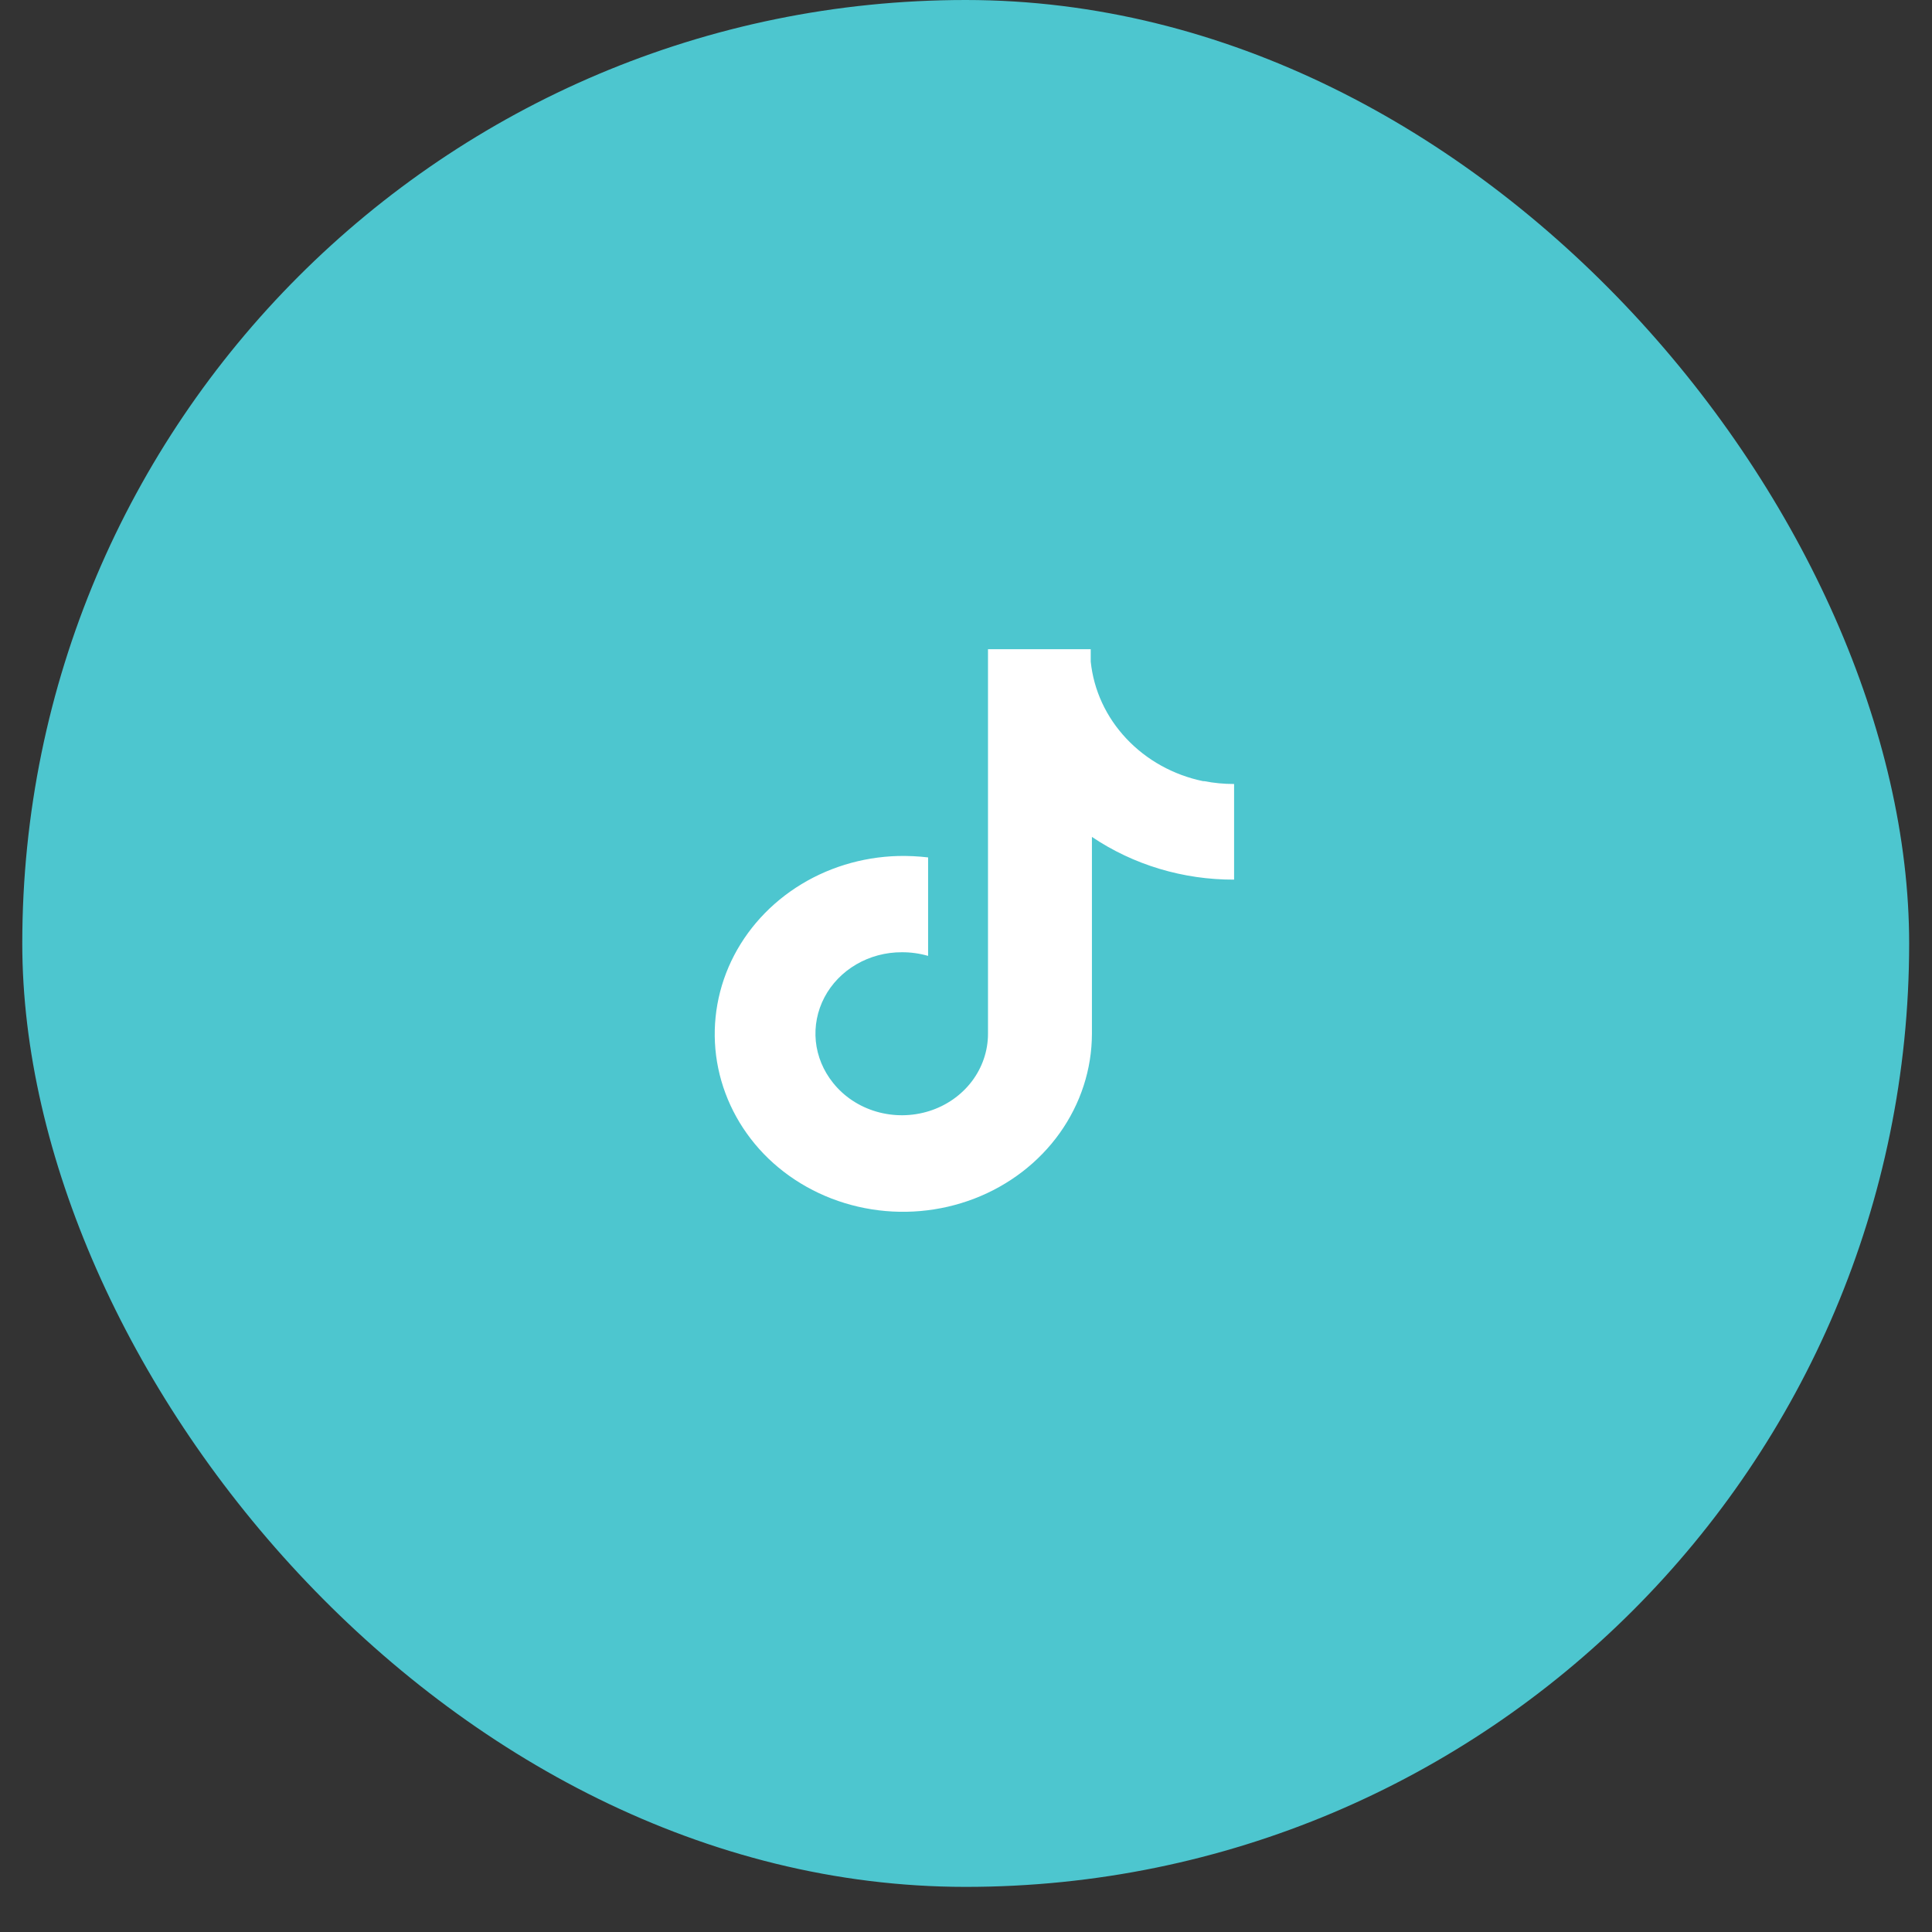
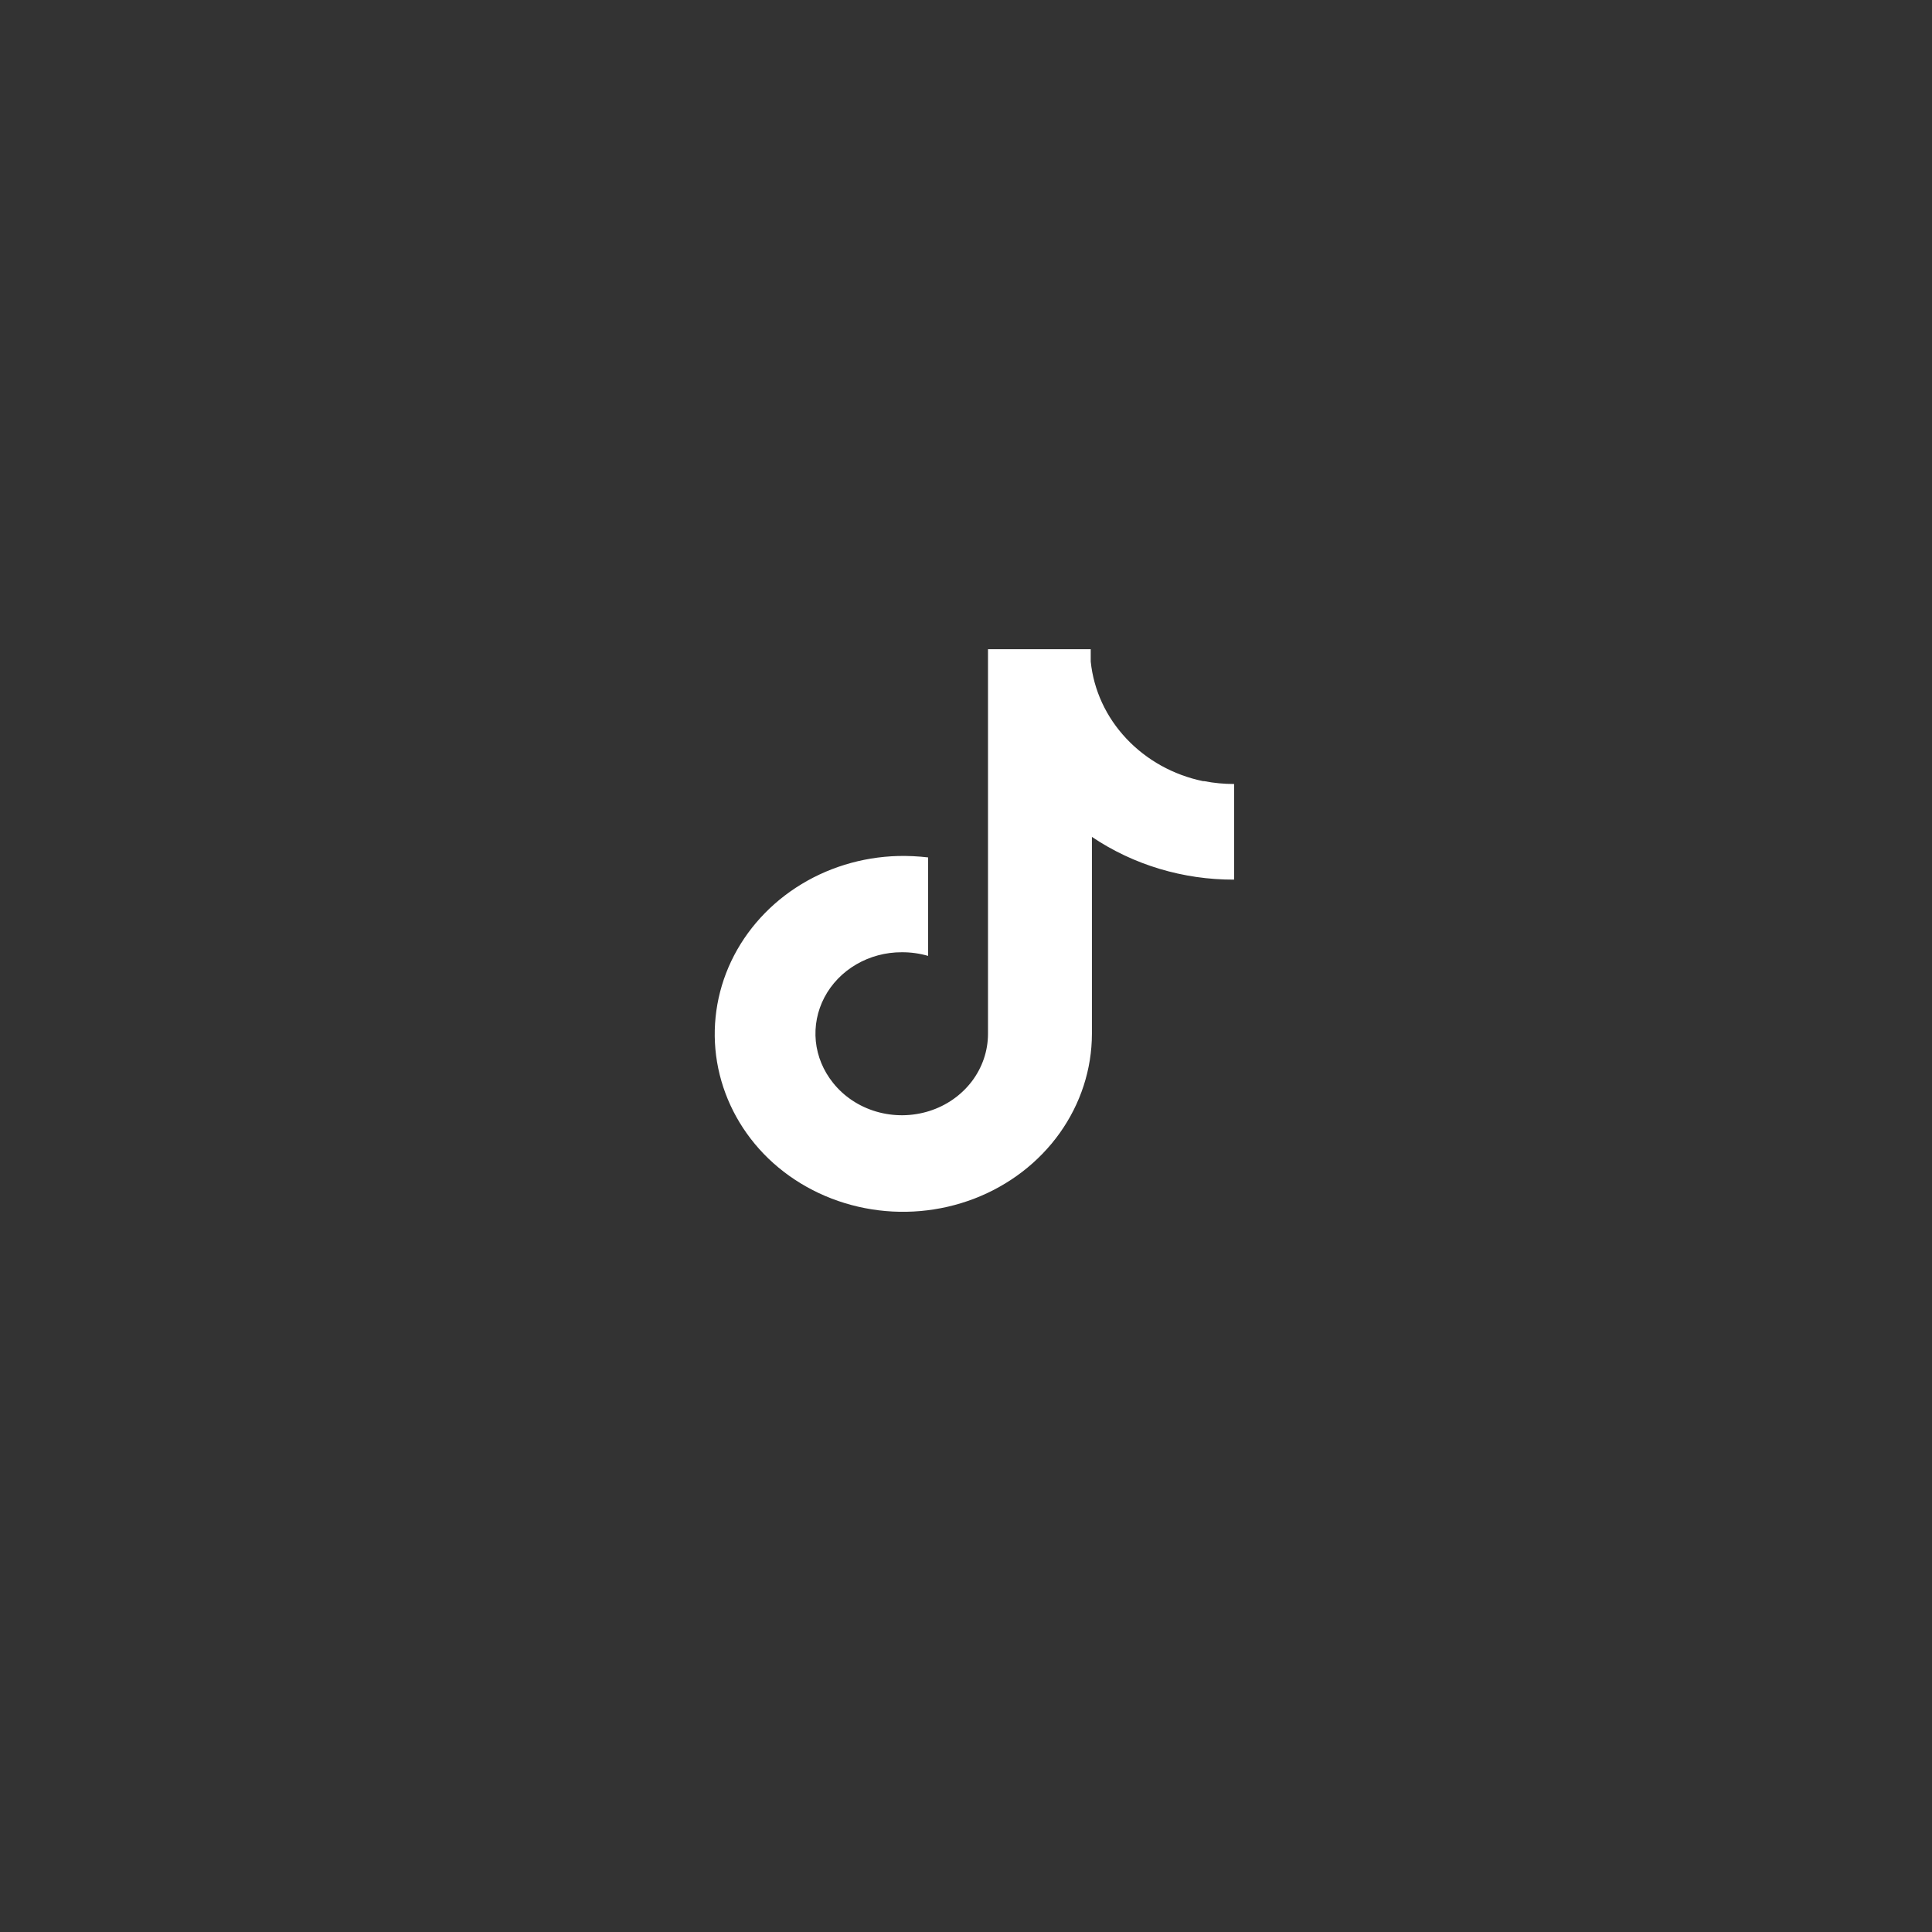
<svg xmlns="http://www.w3.org/2000/svg" width="34" height="34" viewBox="0 0 34 34" fill="none">
  <rect x="0" y="0" width="34" height="34" fill="#333333" stroke="none" />
-   <rect x="0.392" width="33.206" height="33.206" rx="16.603" fill="#4DC6CF" />
  <path d="M21.172 13.747C20.65 13.639 20.177 13.376 19.822 12.998C19.466 12.62 19.247 12.146 19.195 11.643V11.425H17.387V18.194C17.387 18.494 17.287 18.787 17.102 19.031C16.916 19.275 16.654 19.458 16.352 19.553C16.05 19.648 15.725 19.651 15.421 19.562C15.117 19.473 14.851 19.296 14.66 19.056C14.489 18.843 14.384 18.59 14.357 18.324C14.331 18.058 14.383 17.79 14.509 17.551C14.635 17.312 14.83 17.111 15.07 16.971C15.311 16.831 15.588 16.757 15.871 16.758C16.028 16.757 16.183 16.779 16.333 16.822V15.089C16.159 15.069 15.983 15.06 15.808 15.064C15.163 15.081 14.537 15.274 14.006 15.622C13.476 15.969 13.064 16.455 12.821 17.02C12.579 17.585 12.516 18.204 12.64 18.802C12.765 19.401 13.071 19.952 13.522 20.388C13.984 20.832 14.576 21.136 15.221 21.261C15.867 21.387 16.538 21.328 17.148 21.093C17.758 20.858 18.281 20.457 18.649 19.941C19.017 19.425 19.215 18.817 19.216 18.194V14.728C19.946 15.22 20.821 15.483 21.718 15.48V13.797C21.541 13.797 21.366 13.781 21.193 13.747H21.172Z" fill="white" />
</svg>